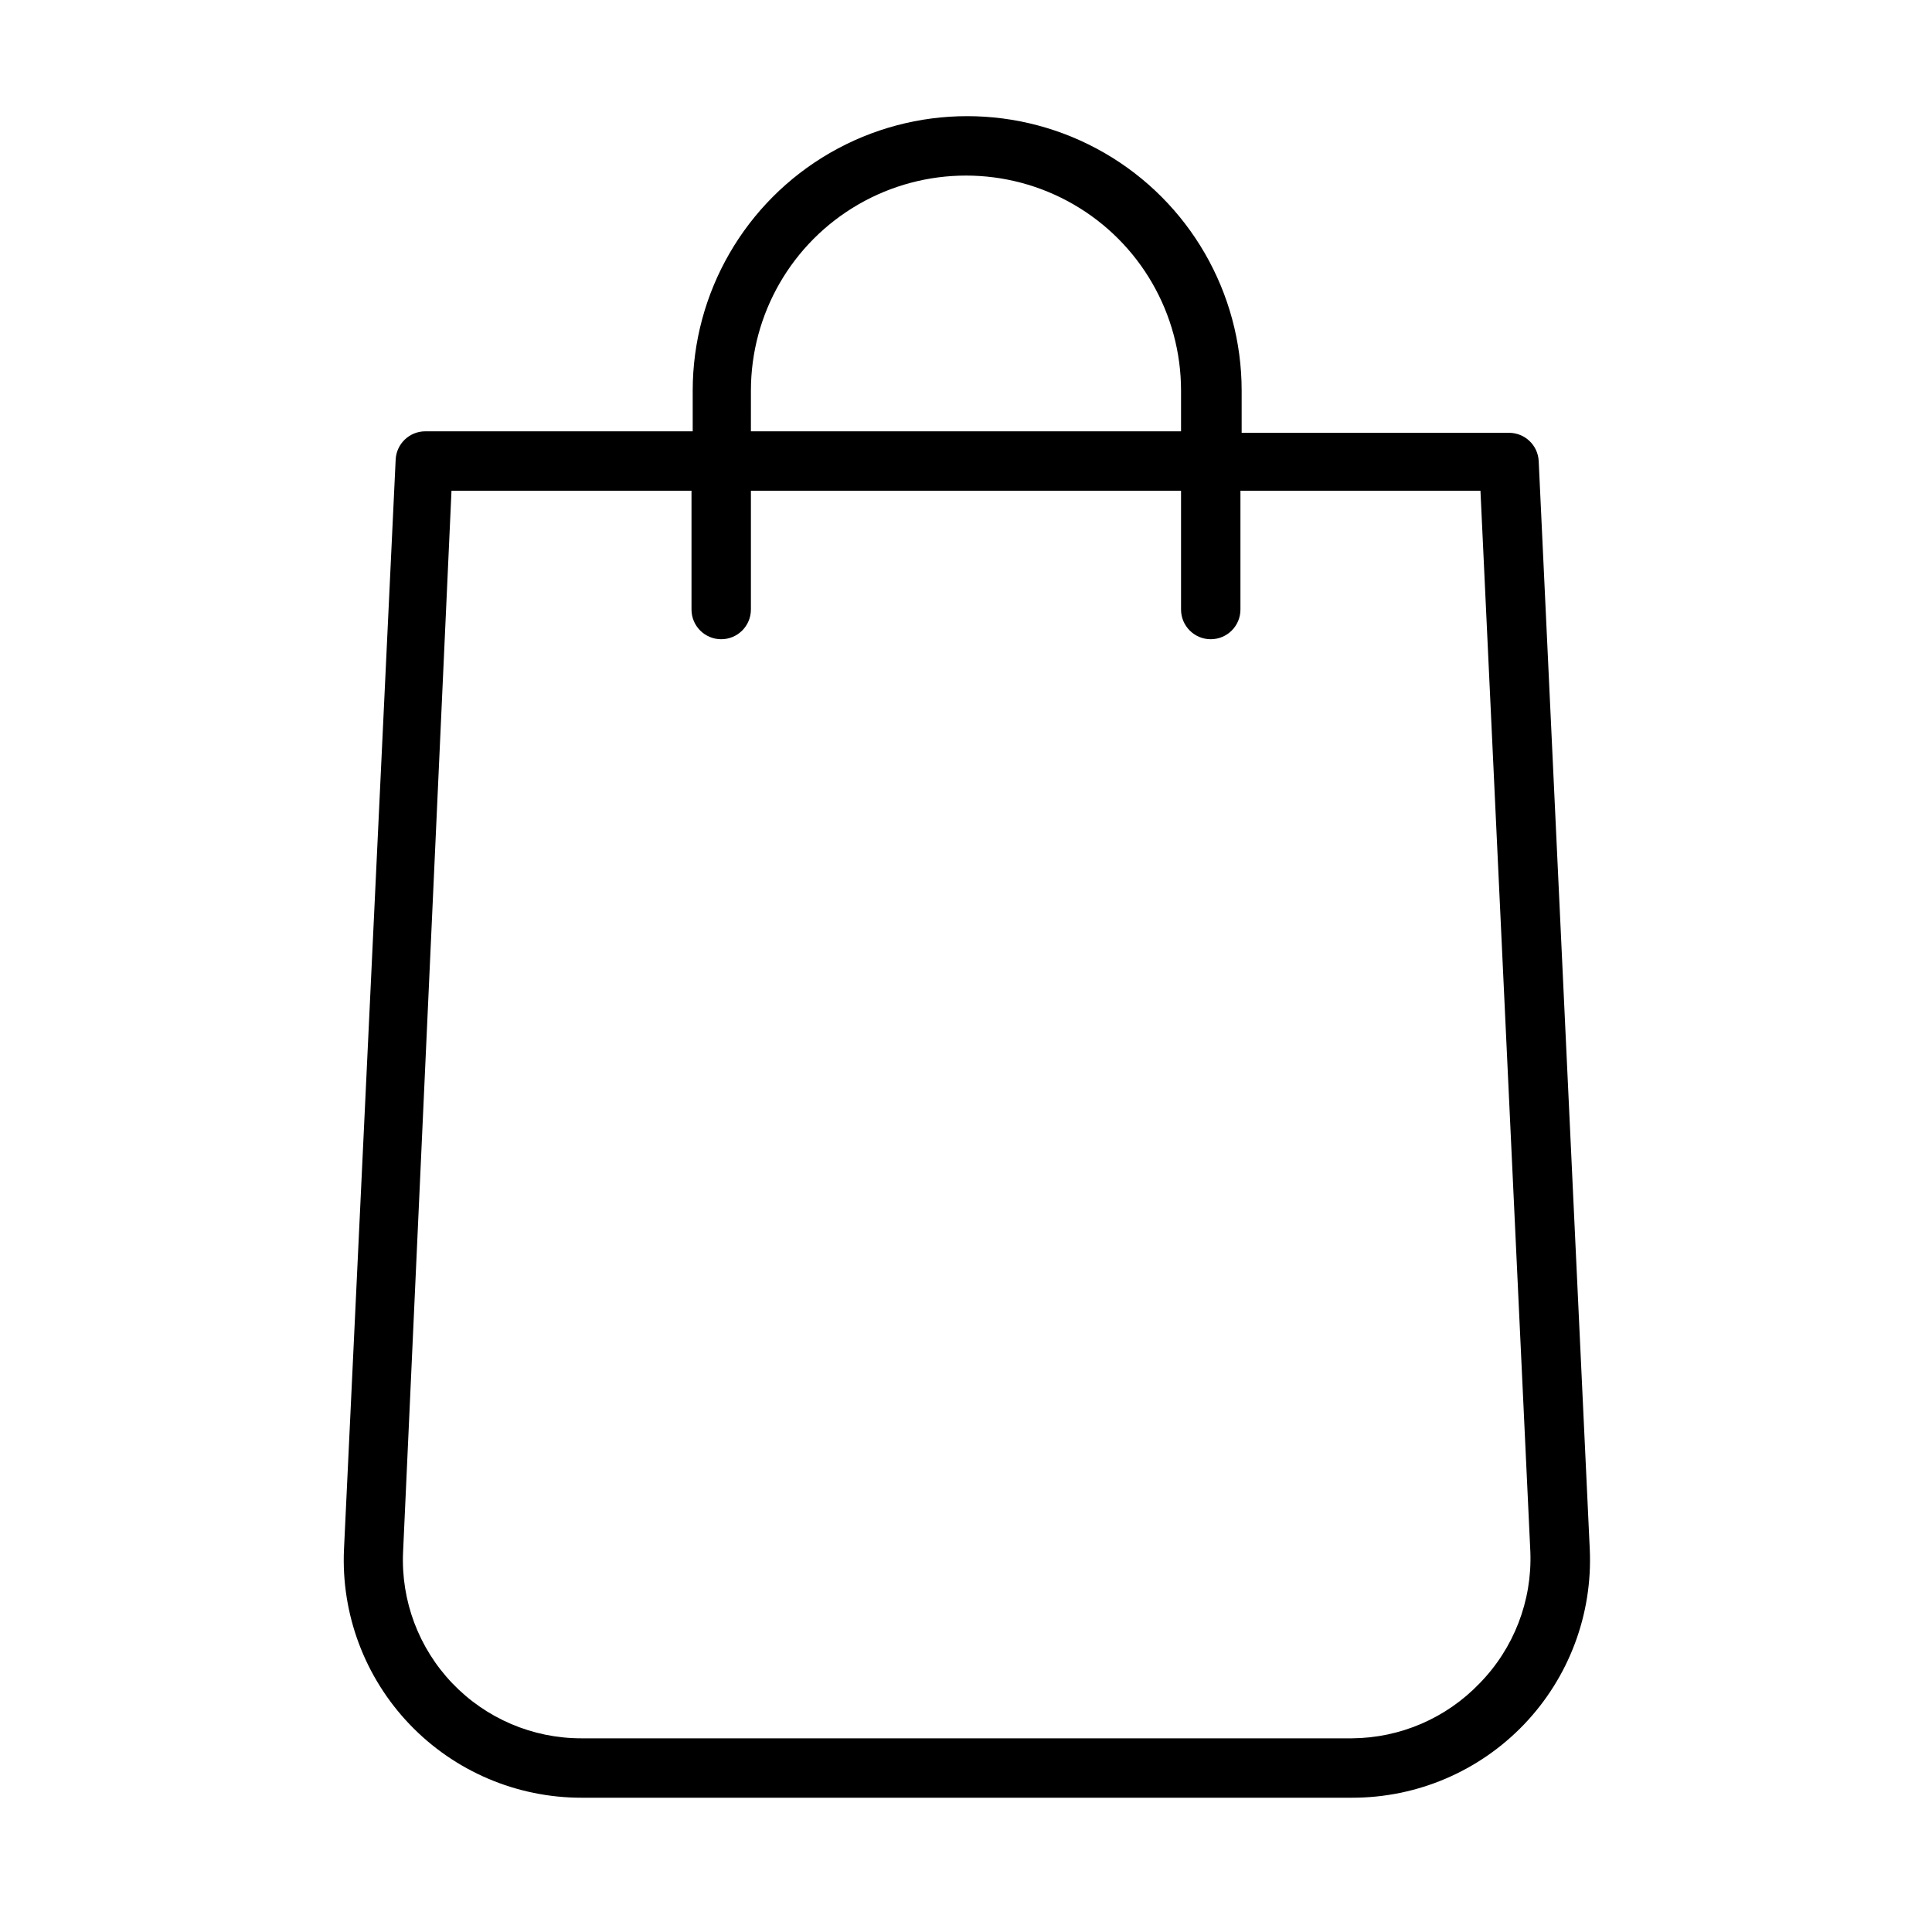
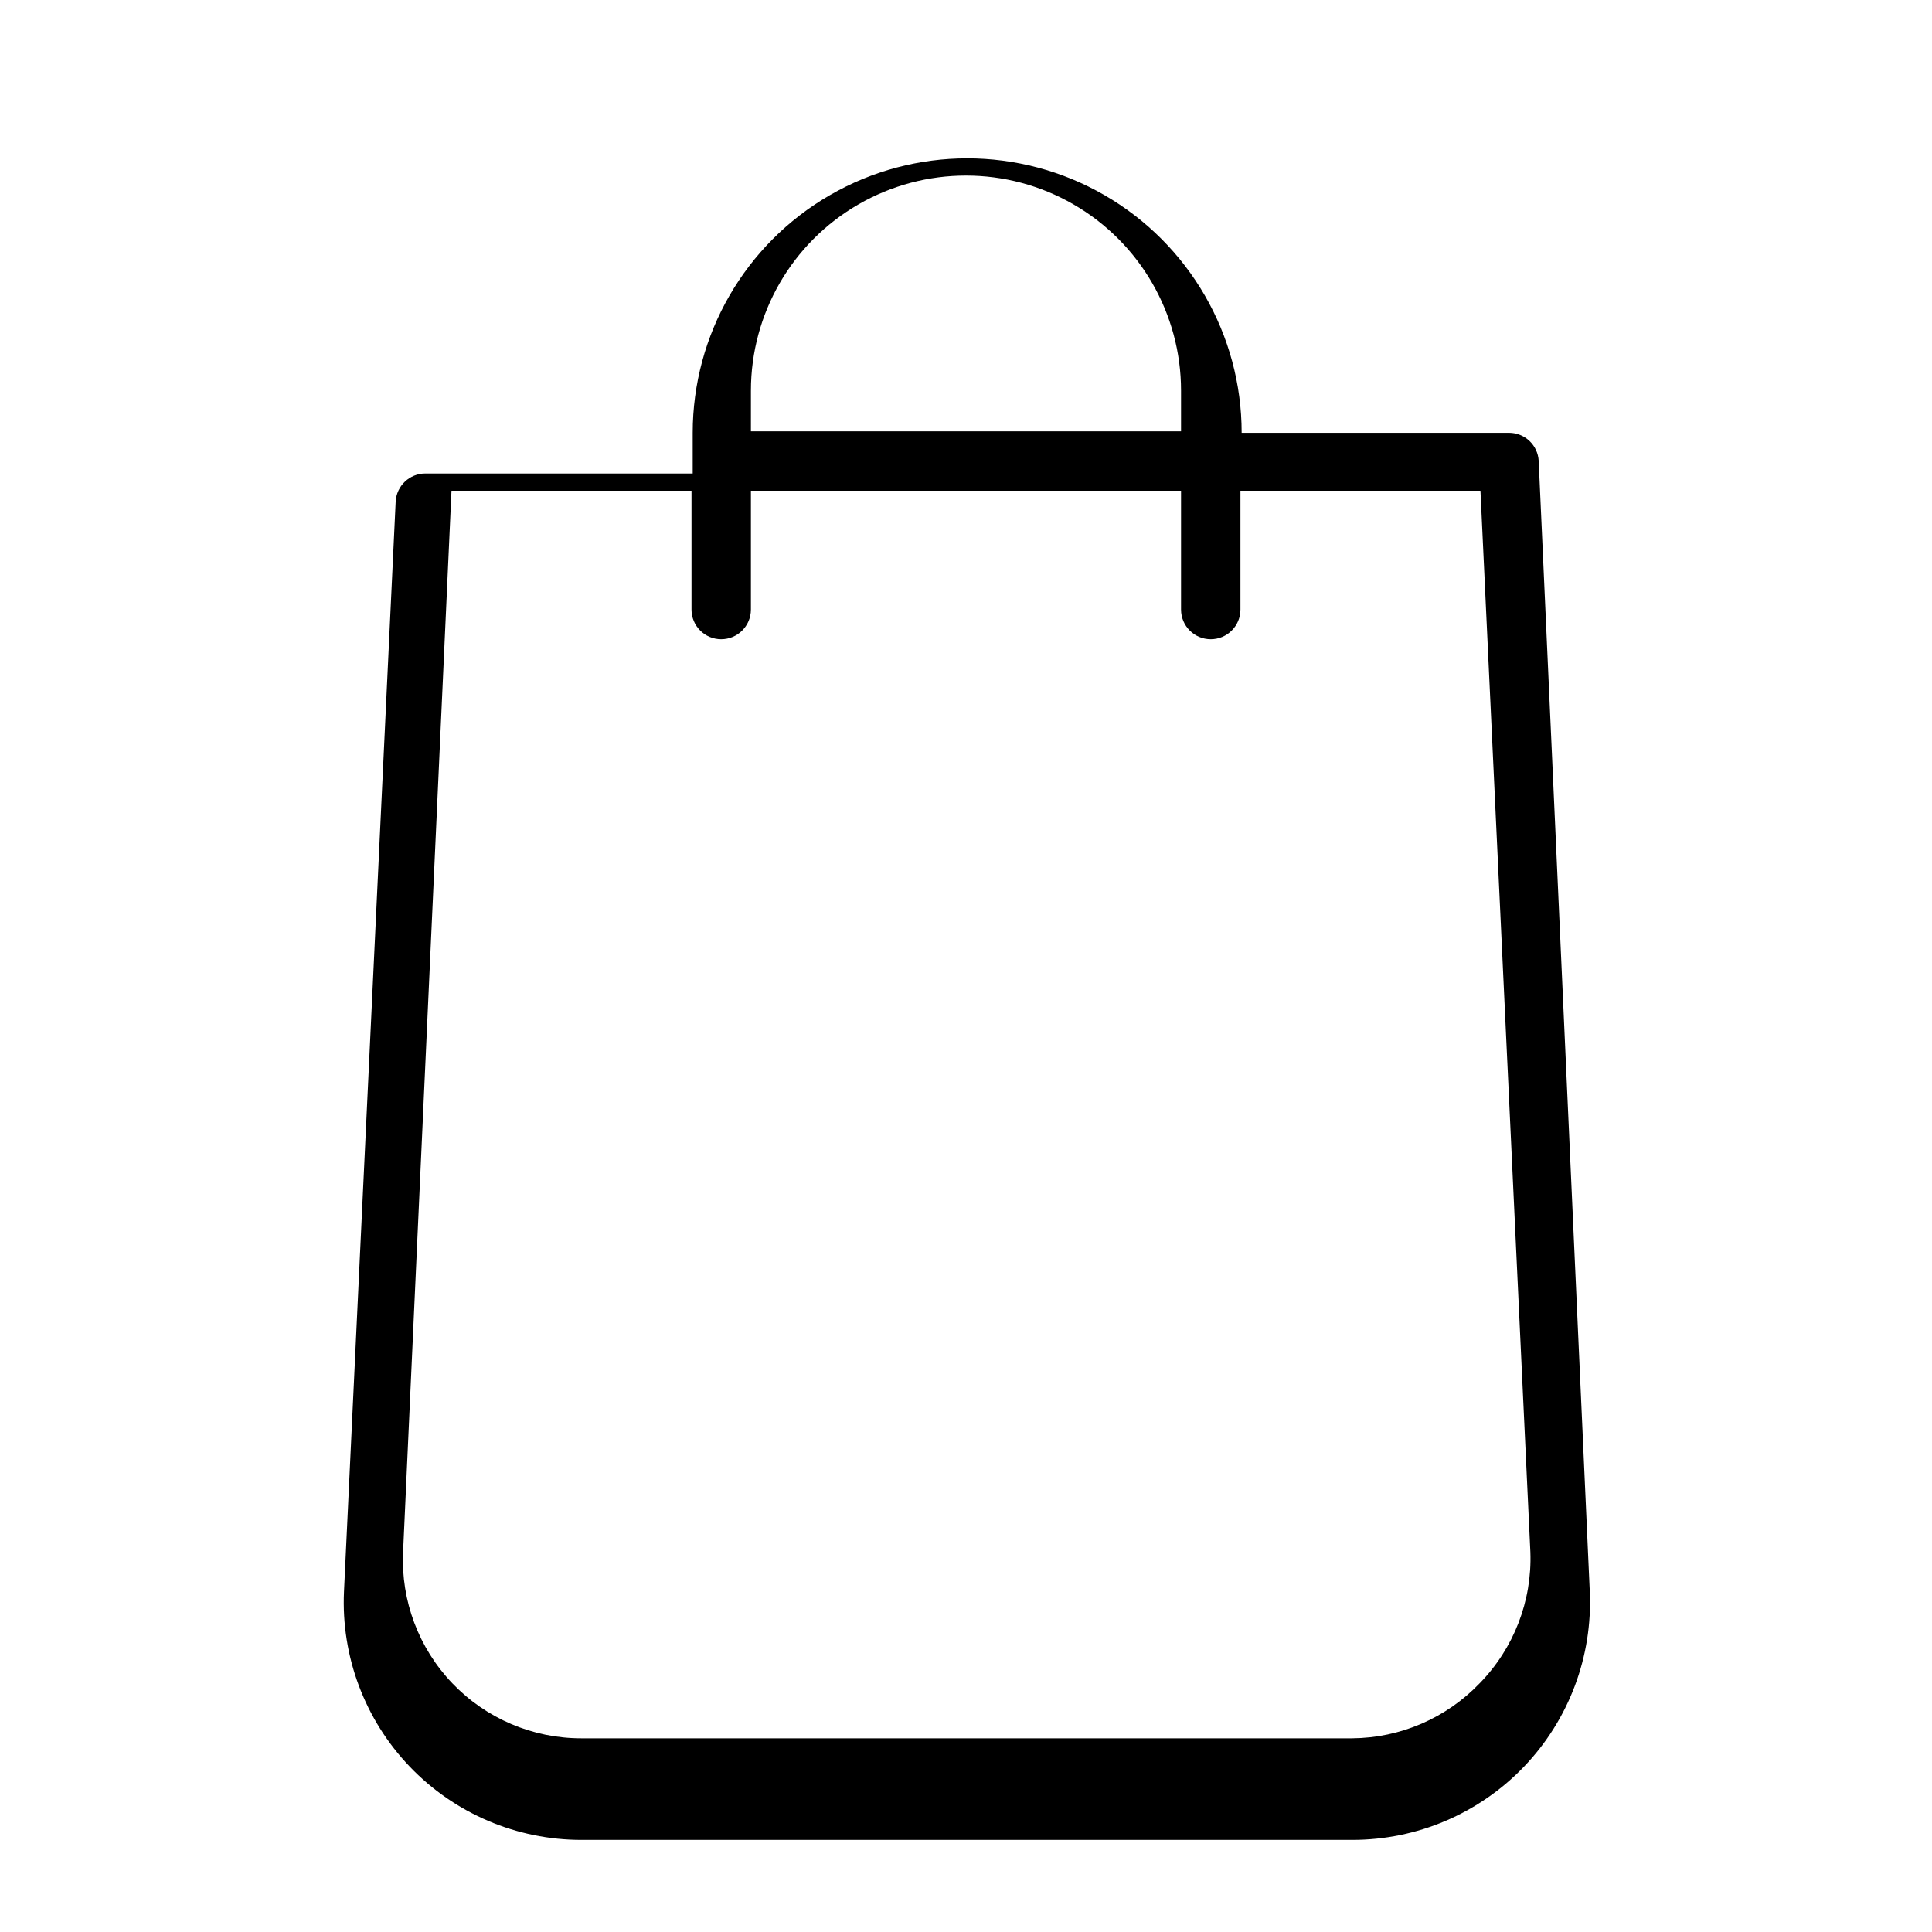
<svg xmlns="http://www.w3.org/2000/svg" fill="#000000" width="800px" height="800px" version="1.1" viewBox="144 144 512 512">
-   <path d="m551.77 266.18c-0.207-4.195-3.672-7.484-7.871-7.481h-70.848v-11.18c0-25.984-13.863-49.996-36.367-62.992-22.508-12.992-50.234-12.992-72.738 0-22.504 12.996-36.371 37.008-36.371 62.992v10.785h-70.848c-4.199-0.004-7.66 3.285-7.871 7.481l-13.695 288.82c-0.777 17.188 5.516 33.945 17.41 46.375 11.895 12.43 28.359 19.453 45.562 19.434h204.2c17.203 0.02 33.668-7.004 45.562-19.434 11.895-12.43 18.188-29.188 17.414-46.375zm-208.77-18.66c0-20.359 10.863-39.176 28.496-49.355 17.637-10.18 39.363-10.18 56.996 0 17.633 10.18 28.496 28.996 28.496 49.355v10.785h-113.99zm193.1 342.59c-8.828 9.215-21.008 14.469-33.77 14.562h-204.28c-12.902 0.012-25.25-5.254-34.172-14.578-8.922-9.324-13.641-21.891-13.059-34.781l12.832-281.27h63.605v31.488c0 4.348 3.523 7.871 7.871 7.871 4.348 0 7.871-3.523 7.871-7.871v-31.488h113.99v31.488c0 4.348 3.523 7.871 7.871 7.871 4.348 0 7.871-3.523 7.871-7.871v-31.488h63.605l13.227 281.27c0.477 12.953-4.391 25.535-13.461 34.797z" />
+   <path d="m551.77 266.18c-0.207-4.195-3.672-7.484-7.871-7.481h-70.848c0-25.984-13.863-49.996-36.367-62.992-22.508-12.992-50.234-12.992-72.738 0-22.504 12.996-36.371 37.008-36.371 62.992v10.785h-70.848c-4.199-0.004-7.66 3.285-7.871 7.481l-13.695 288.82c-0.777 17.188 5.516 33.945 17.41 46.375 11.895 12.43 28.359 19.453 45.562 19.434h204.2c17.203 0.02 33.668-7.004 45.562-19.434 11.895-12.43 18.188-29.188 17.414-46.375zm-208.77-18.66c0-20.359 10.863-39.176 28.496-49.355 17.637-10.18 39.363-10.18 56.996 0 17.633 10.18 28.496 28.996 28.496 49.355v10.785h-113.99zm193.1 342.59c-8.828 9.215-21.008 14.469-33.77 14.562h-204.28c-12.902 0.012-25.25-5.254-34.172-14.578-8.922-9.324-13.641-21.891-13.059-34.781l12.832-281.27h63.605v31.488c0 4.348 3.523 7.871 7.871 7.871 4.348 0 7.871-3.523 7.871-7.871v-31.488h113.99v31.488c0 4.348 3.523 7.871 7.871 7.871 4.348 0 7.871-3.523 7.871-7.871v-31.488h63.605l13.227 281.27c0.477 12.953-4.391 25.535-13.461 34.797z" />
</svg>